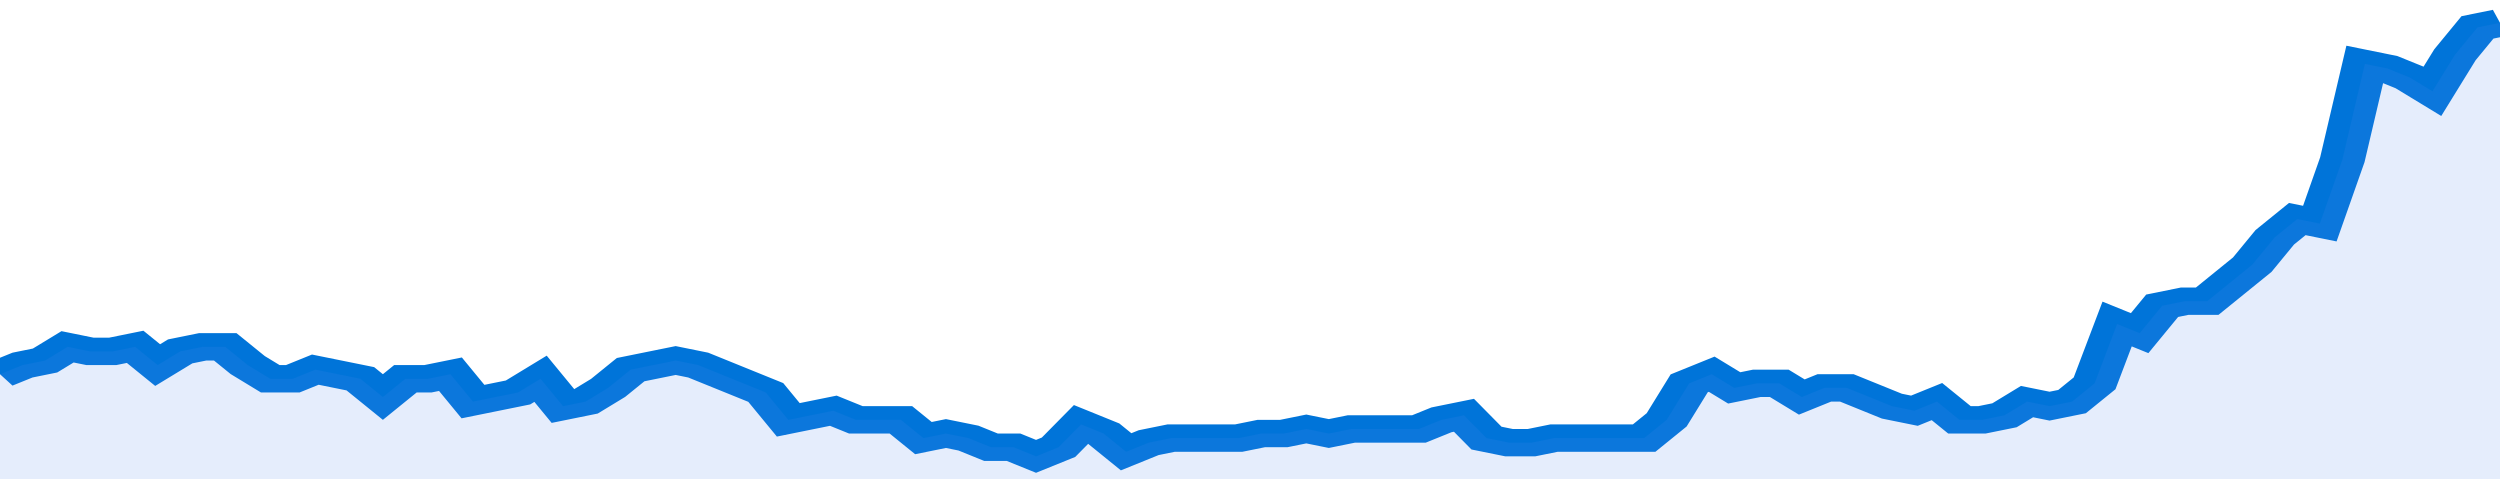
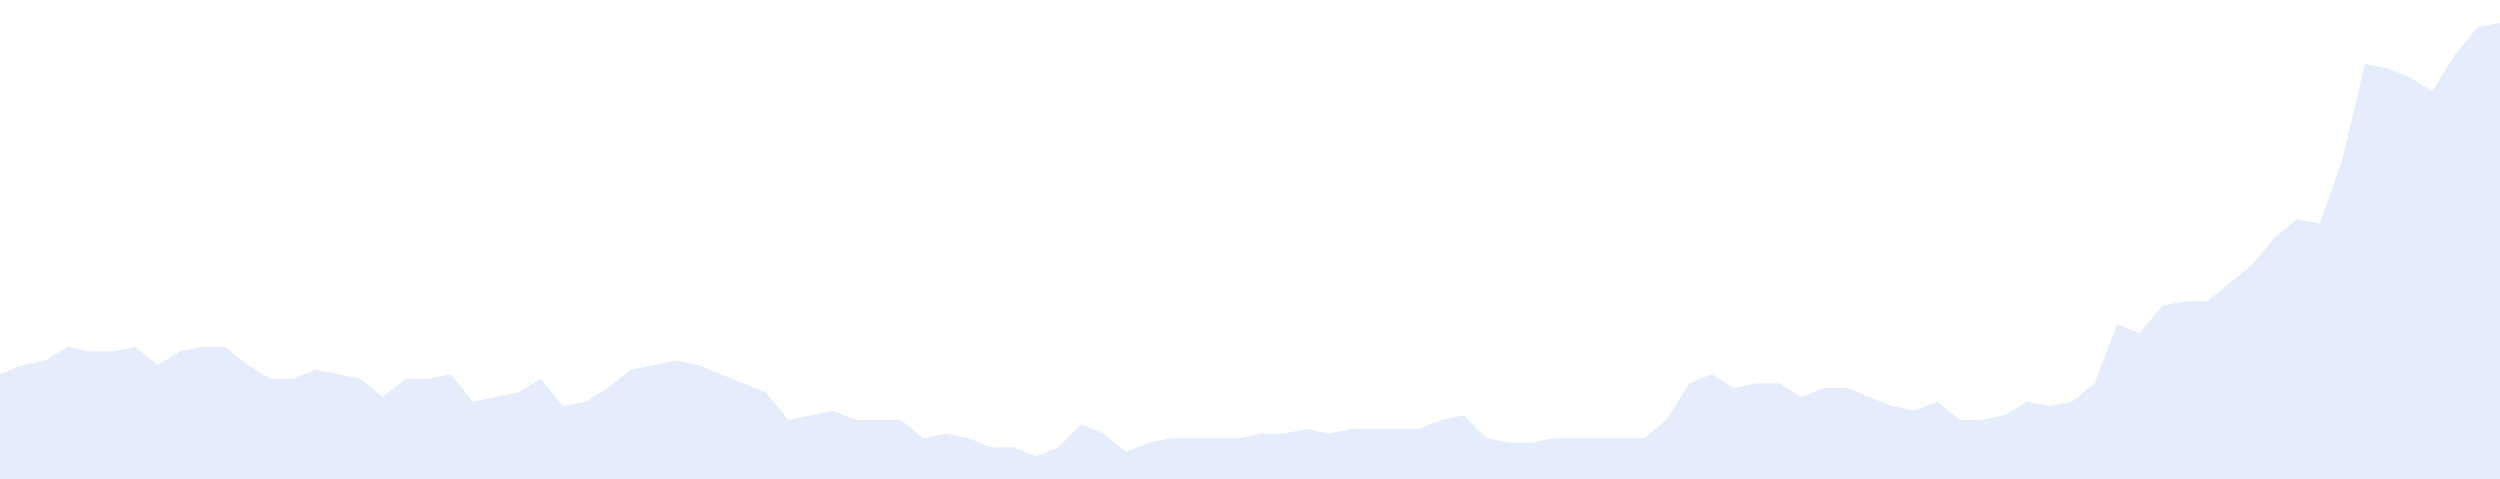
<svg xmlns="http://www.w3.org/2000/svg" viewBox="0 0 333 105" width="120" height="23" preserveAspectRatio="none">
-   <polyline fill="none" stroke="#0074d9" stroke-width="6" points="0, 82 3, 80 6, 79 9, 76 12, 77 15, 77 18, 76 21, 80 24, 77 27, 76 30, 76 33, 80 36, 83 39, 83 42, 81 45, 82 48, 83 51, 87 54, 83 57, 83 60, 82 63, 88 66, 87 69, 86 72, 83 75, 89 78, 88 81, 85 84, 81 87, 80 90, 79 93, 80 96, 82 99, 84 102, 86 105, 92 108, 91 111, 90 114, 92 117, 92 120, 92 123, 96 126, 95 129, 96 132, 98 135, 98 138, 100 141, 98 144, 93 147, 95 150, 99 153, 97 156, 96 159, 96 162, 96 165, 96 168, 95 171, 95 174, 94 177, 95 180, 94 183, 94 186, 94 189, 94 192, 92 195, 91 198, 96 201, 97 204, 97 207, 96 210, 96 213, 96 216, 96 219, 96 222, 92 225, 84 228, 82 231, 85 234, 84 237, 84 240, 87 243, 85 246, 85 249, 87 252, 89 255, 90 258, 88 261, 92 264, 92 267, 91 270, 88 273, 89 276, 88 279, 84 282, 71 285, 73 288, 67 291, 66 294, 66 297, 62 300, 58 303, 52 306, 48 309, 49 312, 35 315, 14 318, 15 321, 17 324, 20 327, 12 330, 6 333, 5 333, 5 "> </polyline>
  <polygon fill="#5085ec" opacity="0.15" points="0, 105 0, 82 3, 80 6, 79 9, 76 12, 77 15, 77 18, 76 21, 80 24, 77 27, 76 30, 76 33, 80 36, 83 39, 83 42, 81 45, 82 48, 83 51, 87 54, 83 57, 83 60, 82 63, 88 66, 87 69, 86 72, 83 75, 89 78, 88 81, 85 84, 81 87, 80 90, 79 93, 80 96, 82 99, 84 102, 86 105, 92 108, 91 111, 90 114, 92 117, 92 120, 92 123, 96 126, 95 129, 96 132, 98 135, 98 138, 100 141, 98 144, 93 147, 95 150, 99 153, 97 156, 96 159, 96 162, 96 165, 96 168, 95 171, 95 174, 94 177, 95 180, 94 183, 94 186, 94 189, 94 192, 92 195, 91 198, 96 201, 97 204, 97 207, 96 210, 96 213, 96 216, 96 219, 96 222, 92 225, 84 228, 82 231, 85 234, 84 237, 84 240, 87 243, 85 246, 85 249, 87 252, 89 255, 90 258, 88 261, 92 264, 92 267, 91 270, 88 273, 89 276, 88 279, 84 282, 71 285, 73 288, 67 291, 66 294, 66 297, 62 300, 58 303, 52 306, 48 309, 49 312, 35 315, 14 318, 15 321, 17 324, 20 327, 12 330, 6 333, 5 333, 105 " />
</svg>